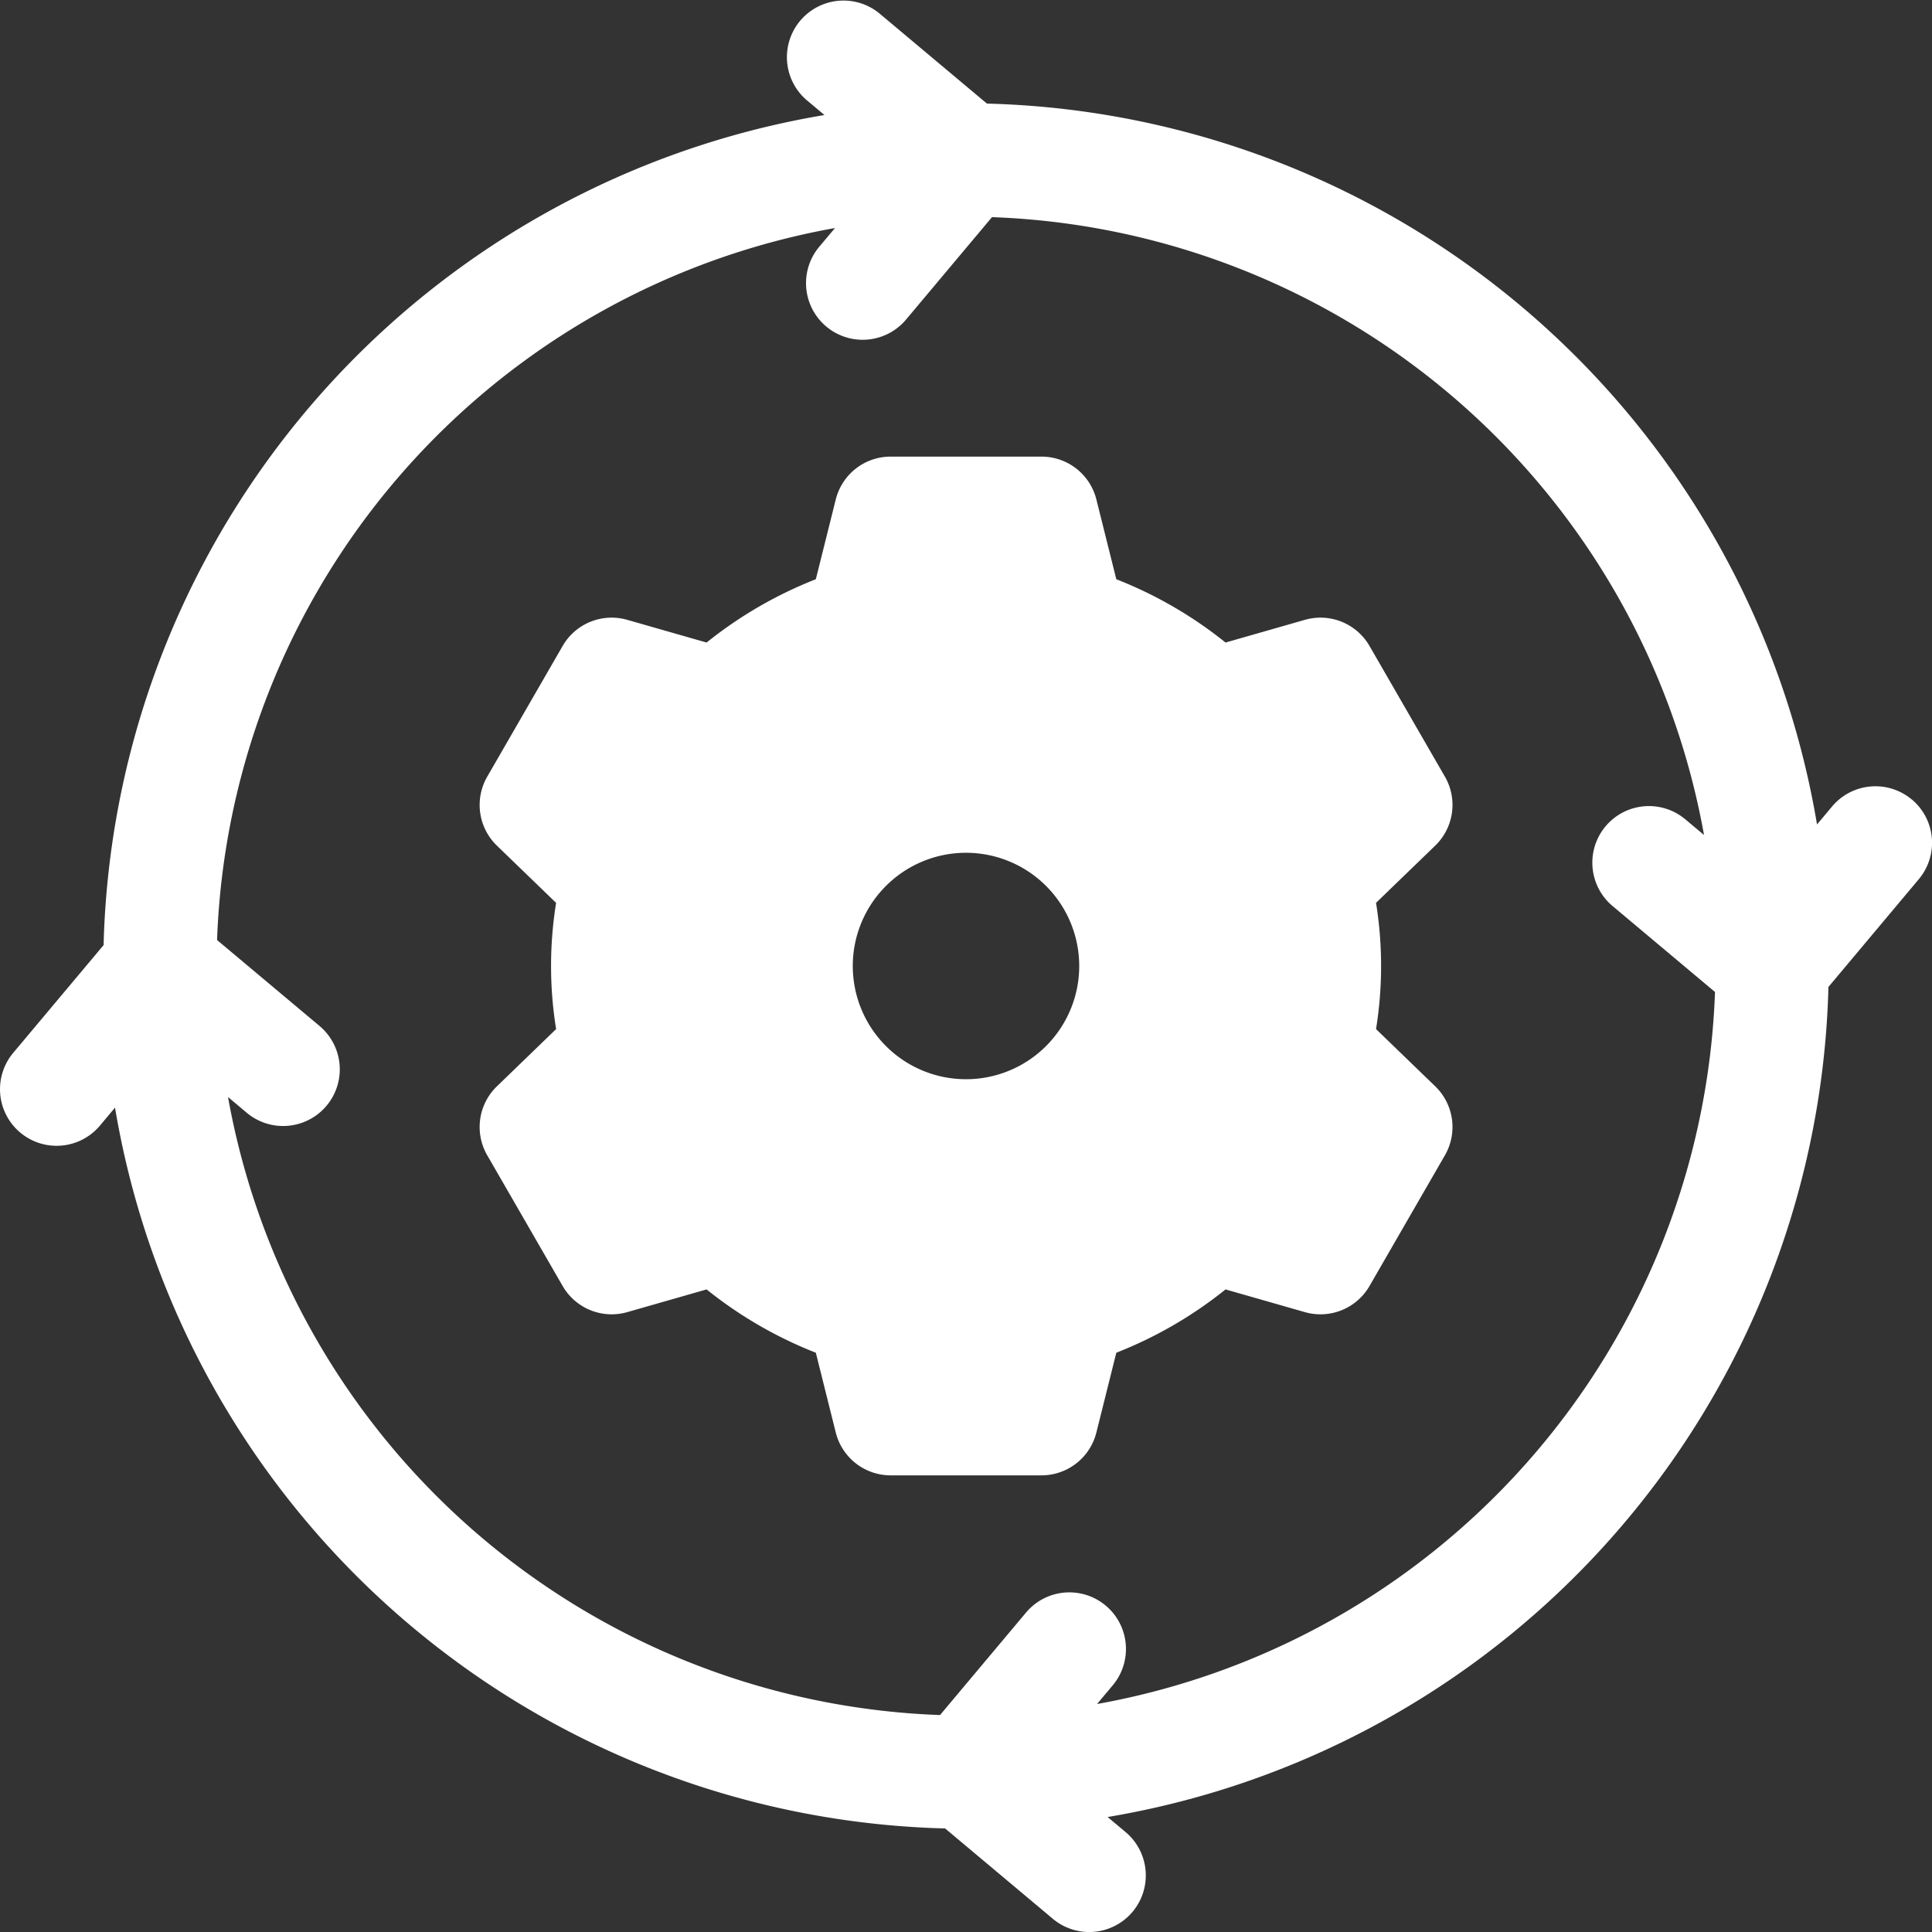
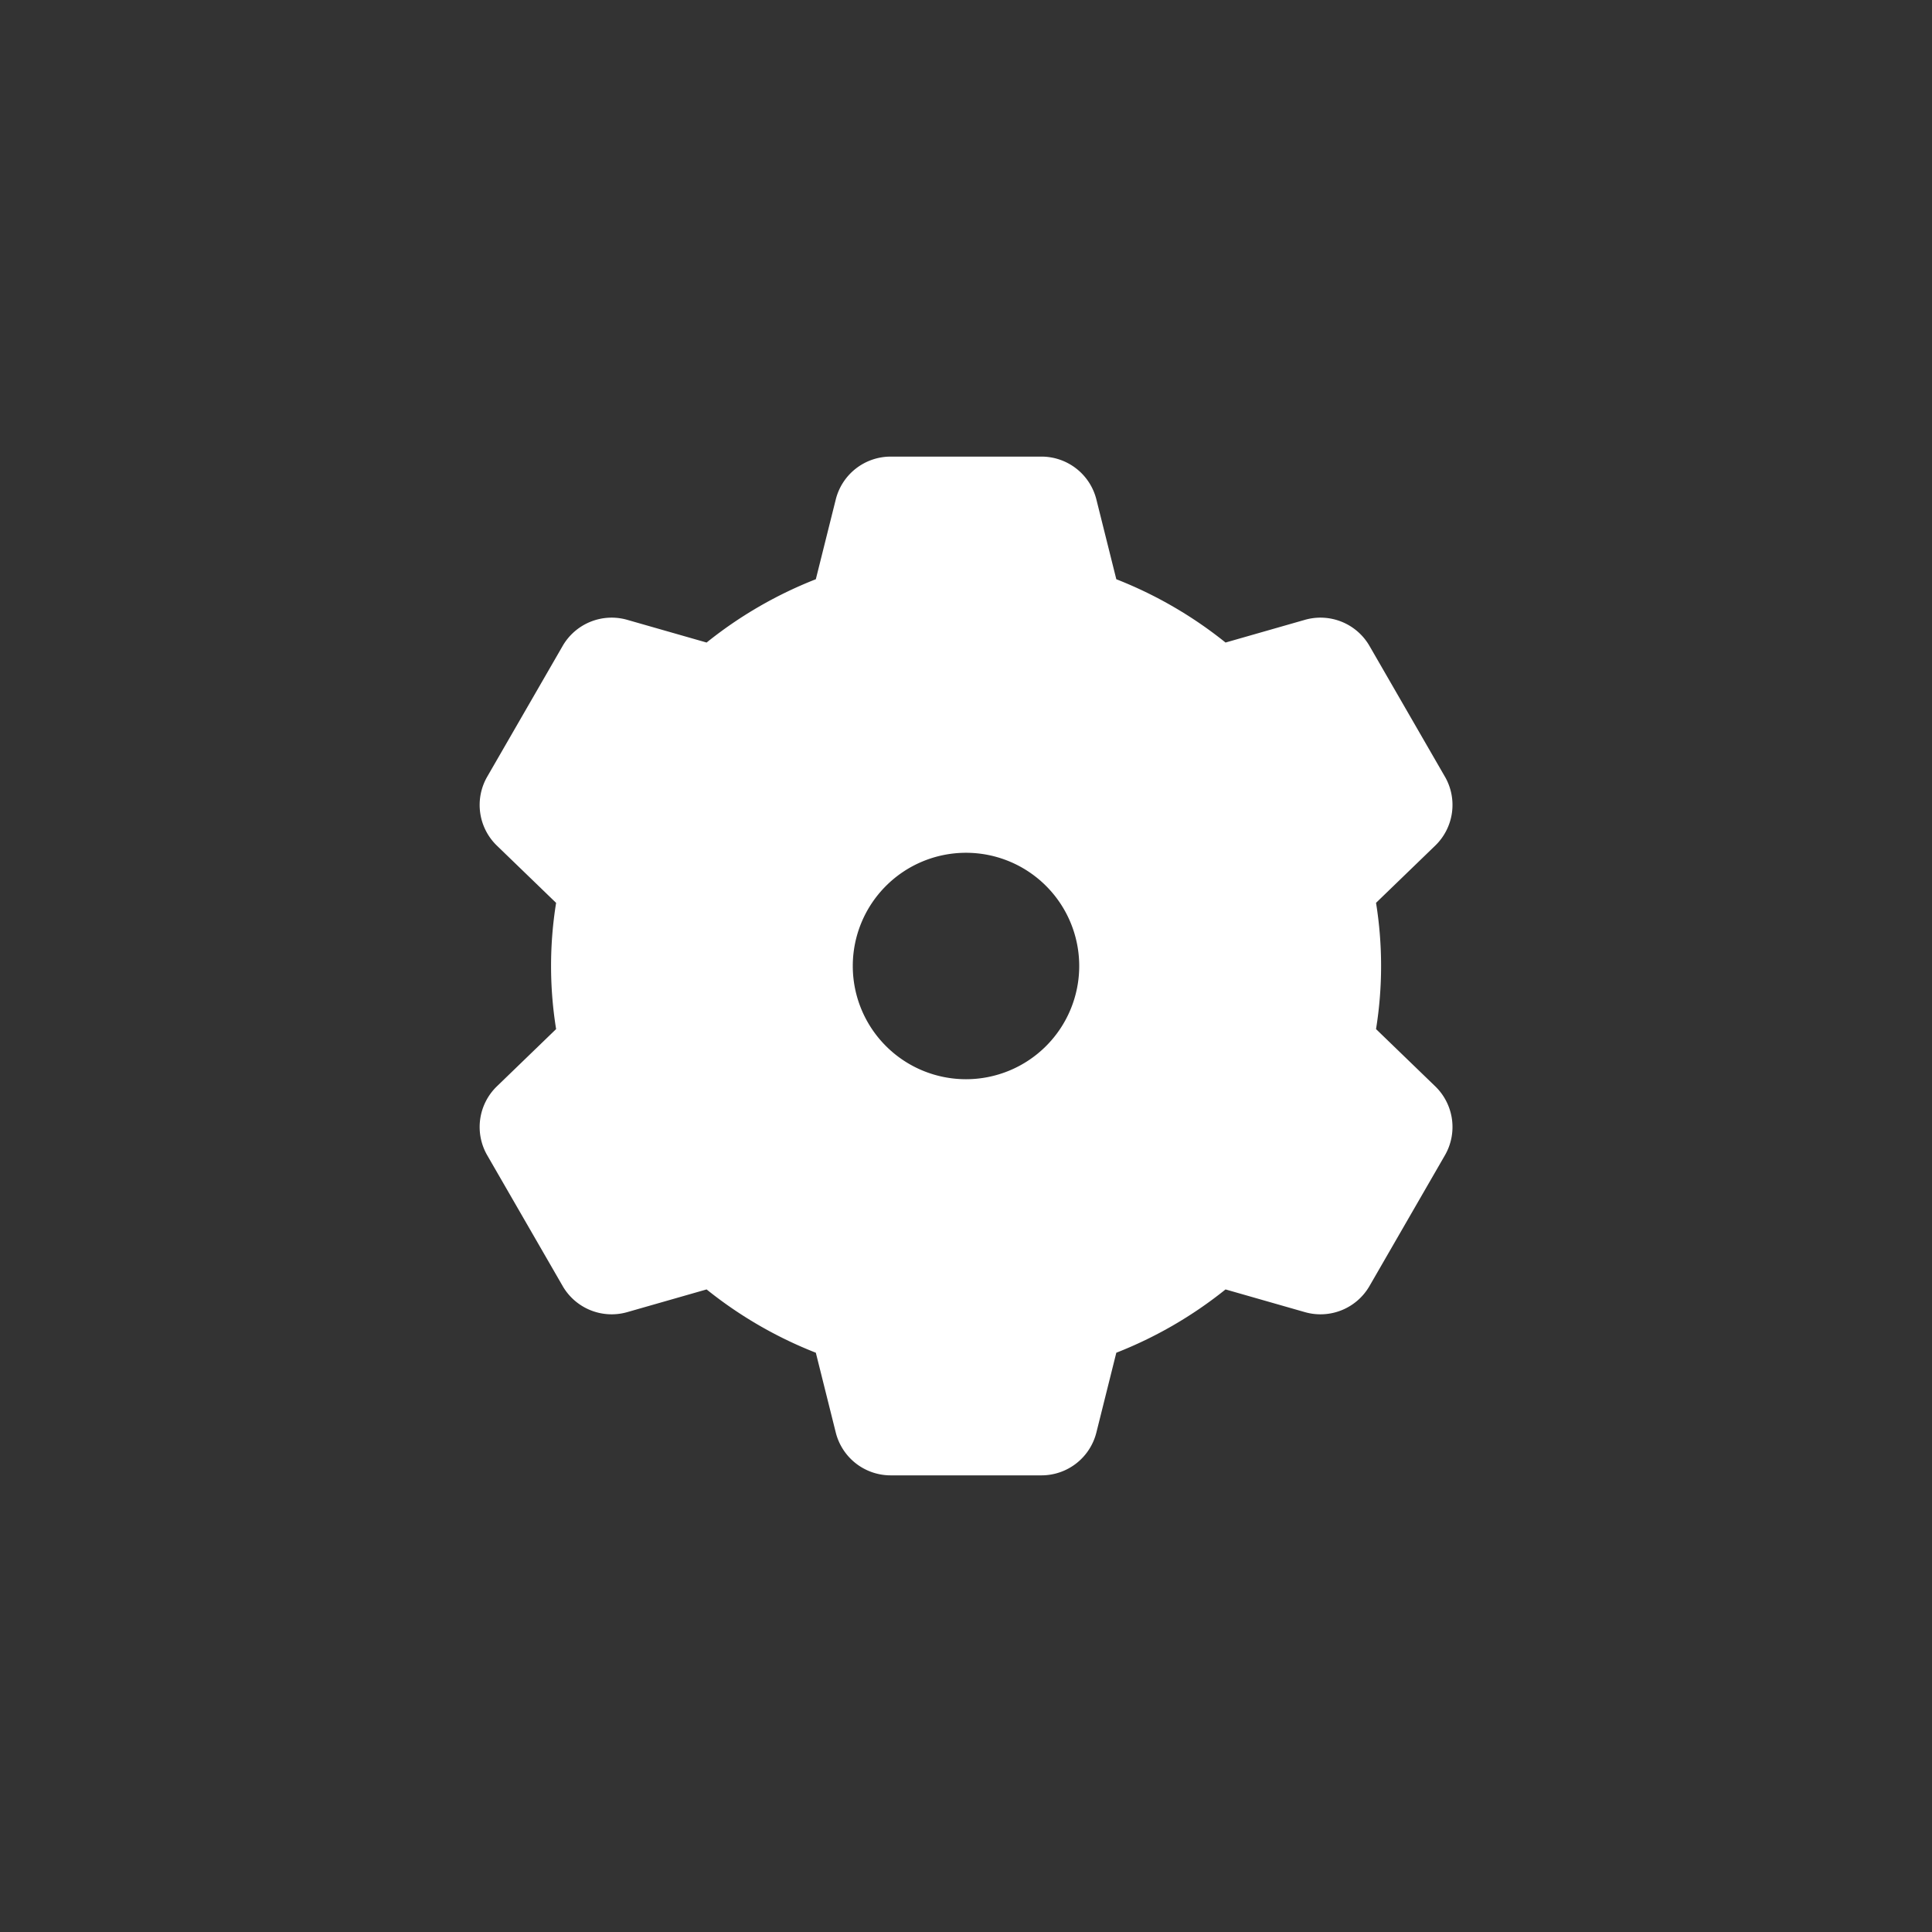
<svg xmlns="http://www.w3.org/2000/svg" width="53.804" height="53.804" viewBox="0 0 53.804 53.804">
  <rect x="0" y="0" width="53.804" height="53.804" fill="#333333" stroke="none" />
  <g id="proceso" transform="translate(0 0)">
    <path id="Trazado_140" data-name="Trazado 140" d="M153.961,129.913l-2.1-3.64a1.576,1.576,0,0,0-1.8-.727l-2.209.632a11.635,11.635,0,0,0-3.042-1.763l-.555-2.221A1.576,1.576,0,0,0,142.726,121h-4.2a1.576,1.576,0,0,0-1.529,1.194l-.555,2.221a11.635,11.635,0,0,0-3.042,1.763l-2.209-.632a1.576,1.576,0,0,0-1.8.727l-2.1,3.64a1.576,1.576,0,0,0,.269,1.921l1.649,1.594a11.053,11.053,0,0,0,0,3.515l-1.649,1.594a1.576,1.576,0,0,0-.269,1.921l2.1,3.64a1.576,1.576,0,0,0,1.8.727l2.209-.632a11.635,11.635,0,0,0,3.042,1.763l.555,2.221a1.576,1.576,0,0,0,1.529,1.194h4.2a1.576,1.576,0,0,0,1.529-1.194l.555-2.221a11.636,11.636,0,0,0,3.042-1.763l2.209.632a1.576,1.576,0,0,0,1.8-.727l2.1-3.64a1.576,1.576,0,0,0-.269-1.921l-1.649-1.594a11.053,11.053,0,0,0,0-3.516l1.649-1.594a1.576,1.576,0,0,0,.269-1.921Zm-13.337,8.426a3.153,3.153,0,1,1,3.153-3.153A3.153,3.153,0,0,1,140.624,138.339Z" transform="translate(-113.722 -108.284)" fill="#fff" />
-     <path id="Trazado_141" data-name="Trazado 141" d="M53.242,22.266a1.576,1.576,0,0,0-2.221.194l-.419.5A24.064,24.064,0,0,0,27.485,2.885l-3-2.516A1.576,1.576,0,0,0,22.46,2.784l.5.419A24.064,24.064,0,0,0,2.885,26.32l-2.516,3a1.576,1.576,0,1,0,2.415,2.026l.419-.5A24.064,24.064,0,0,0,26.32,50.92l3,2.516a1.576,1.576,0,1,0,2.026-2.415l-.5-.419A24.064,24.064,0,0,0,50.92,27.485l2.516-3a1.576,1.576,0,0,0-.194-2.221ZM30.551,47.455l.437-.52a1.576,1.576,0,0,0-2.415-2.026l-2.394,2.853A20.908,20.908,0,0,1,6.35,30.551l.52.437A1.576,1.576,0,1,0,8.9,28.573L6.045,26.179A20.908,20.908,0,0,1,23.254,6.35l-.437.52A1.576,1.576,0,0,0,25.232,8.9l2.394-2.853A20.908,20.908,0,0,1,47.455,23.254l-.521-.437a1.576,1.576,0,0,0-2.026,2.415l2.853,2.394A20.908,20.908,0,0,1,30.551,47.455Z" fill="#fff" />
  </g>
</svg>